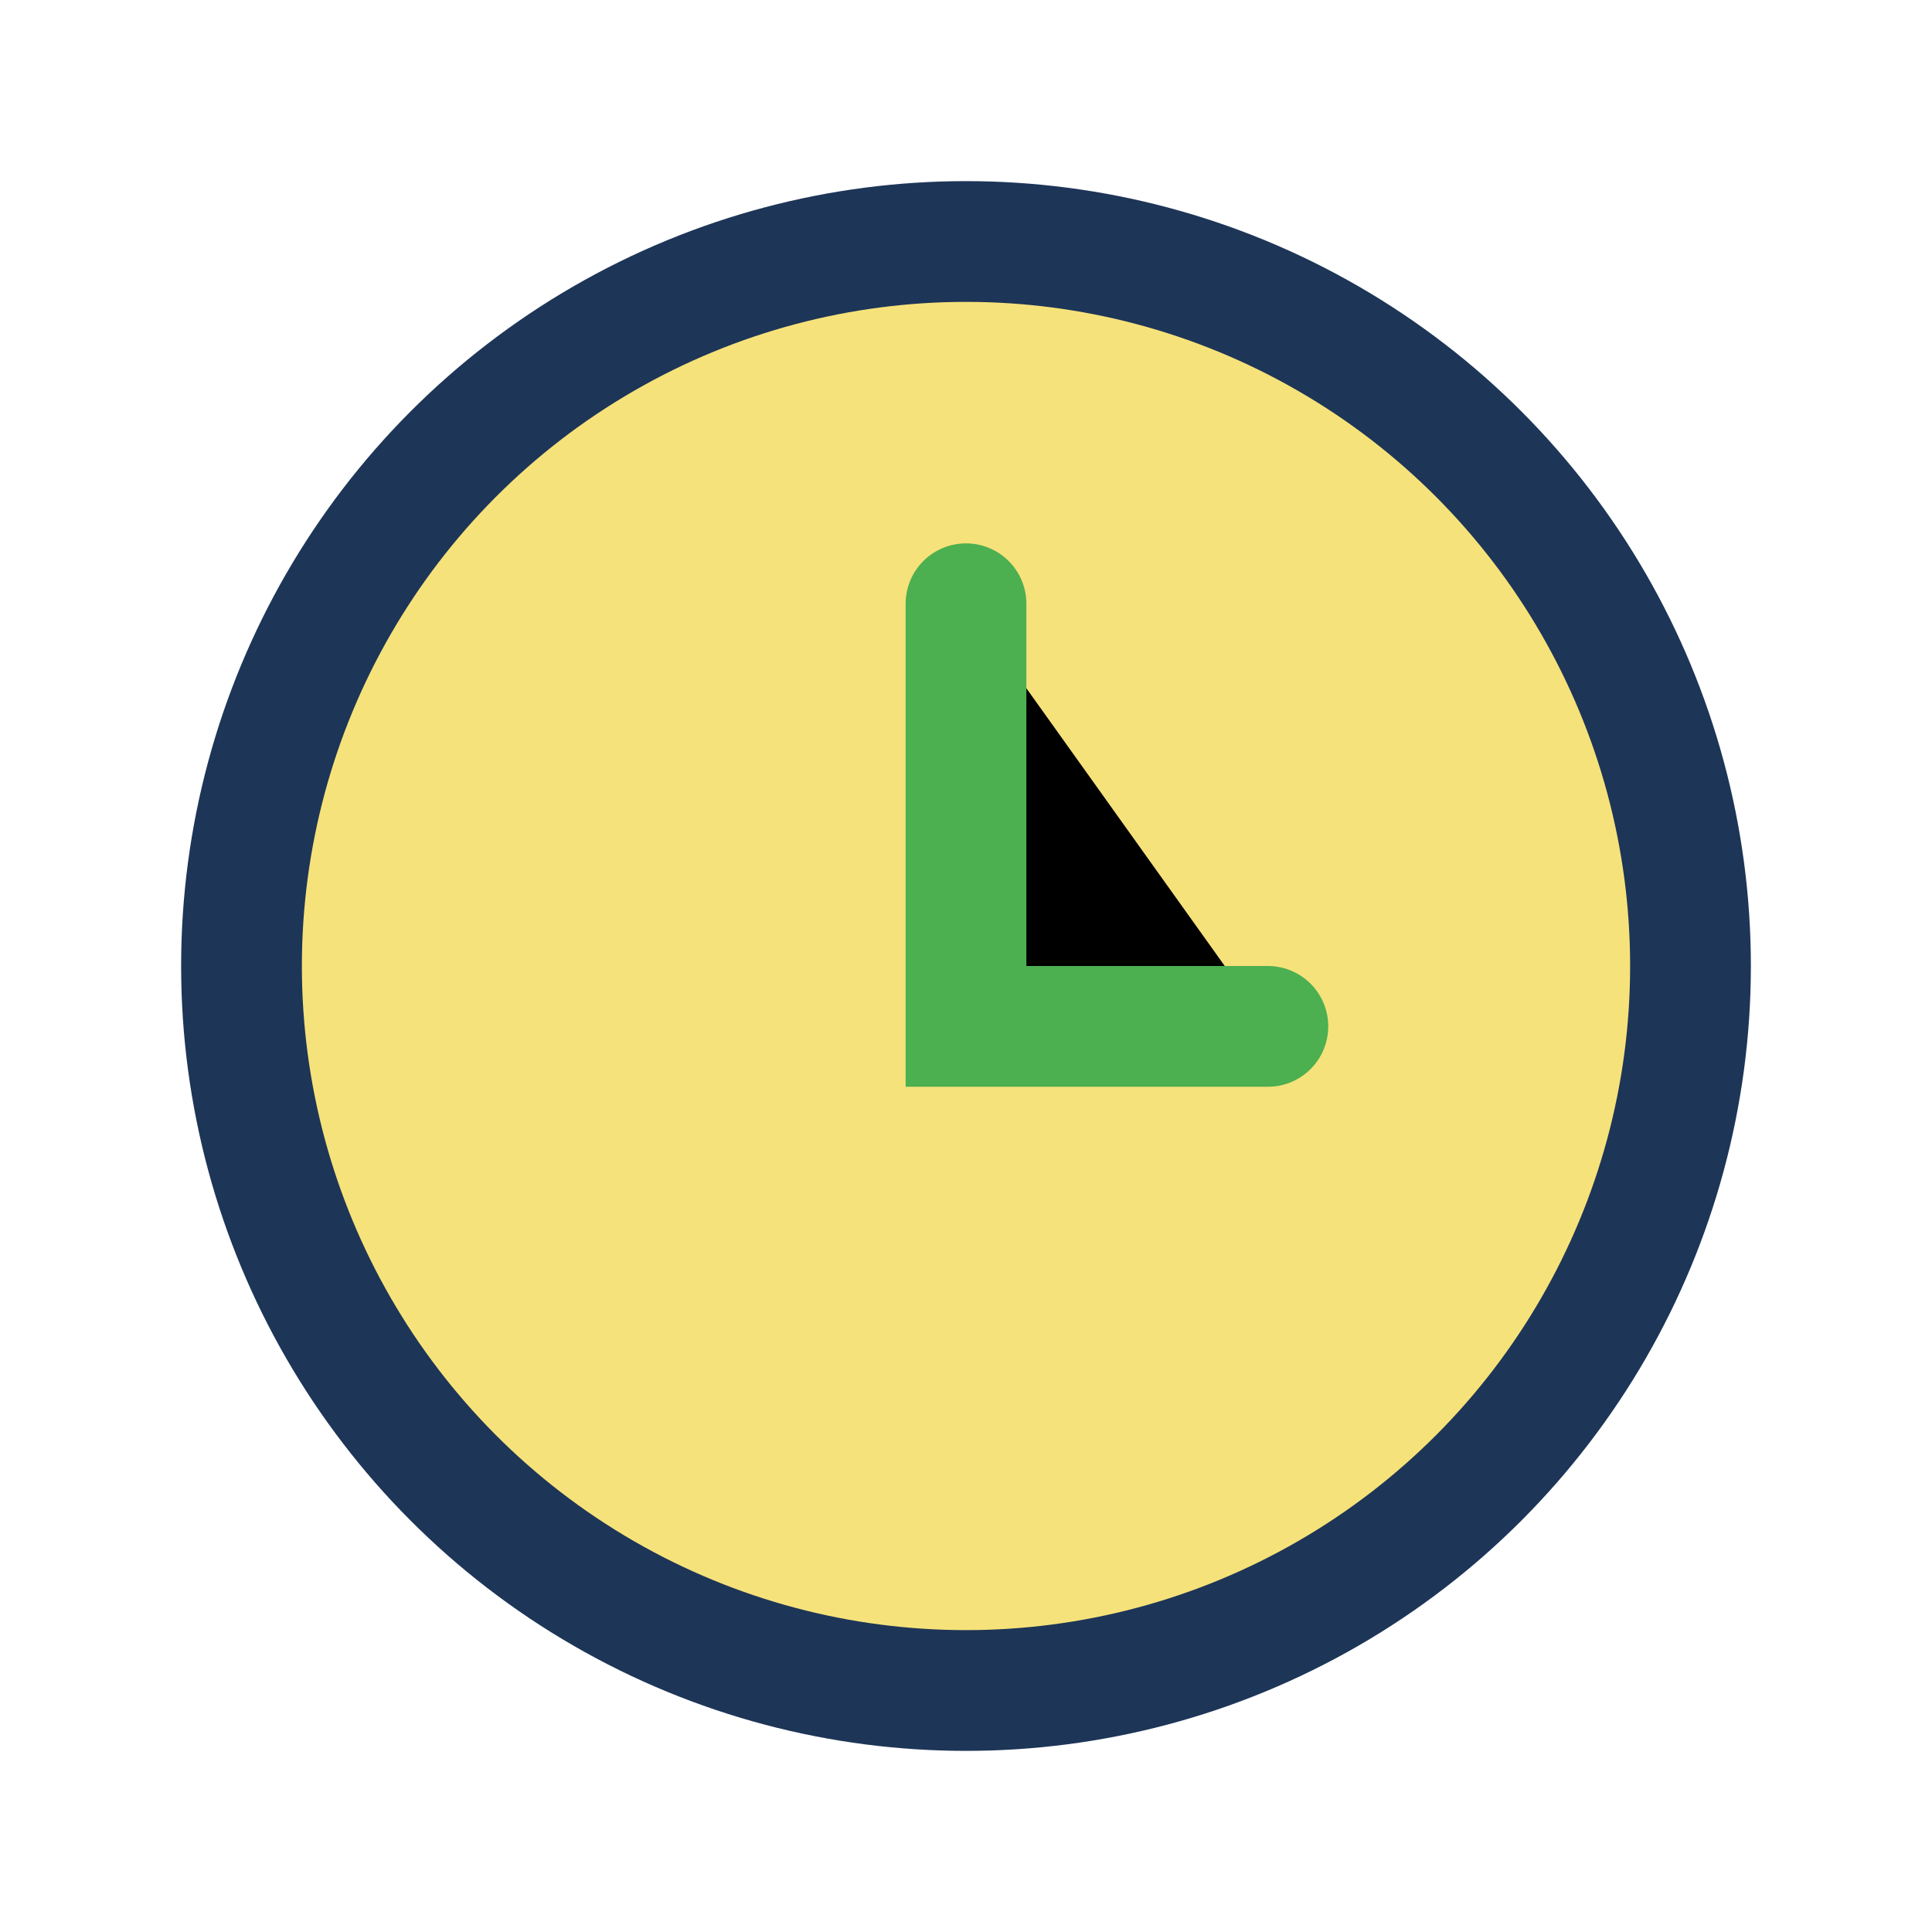
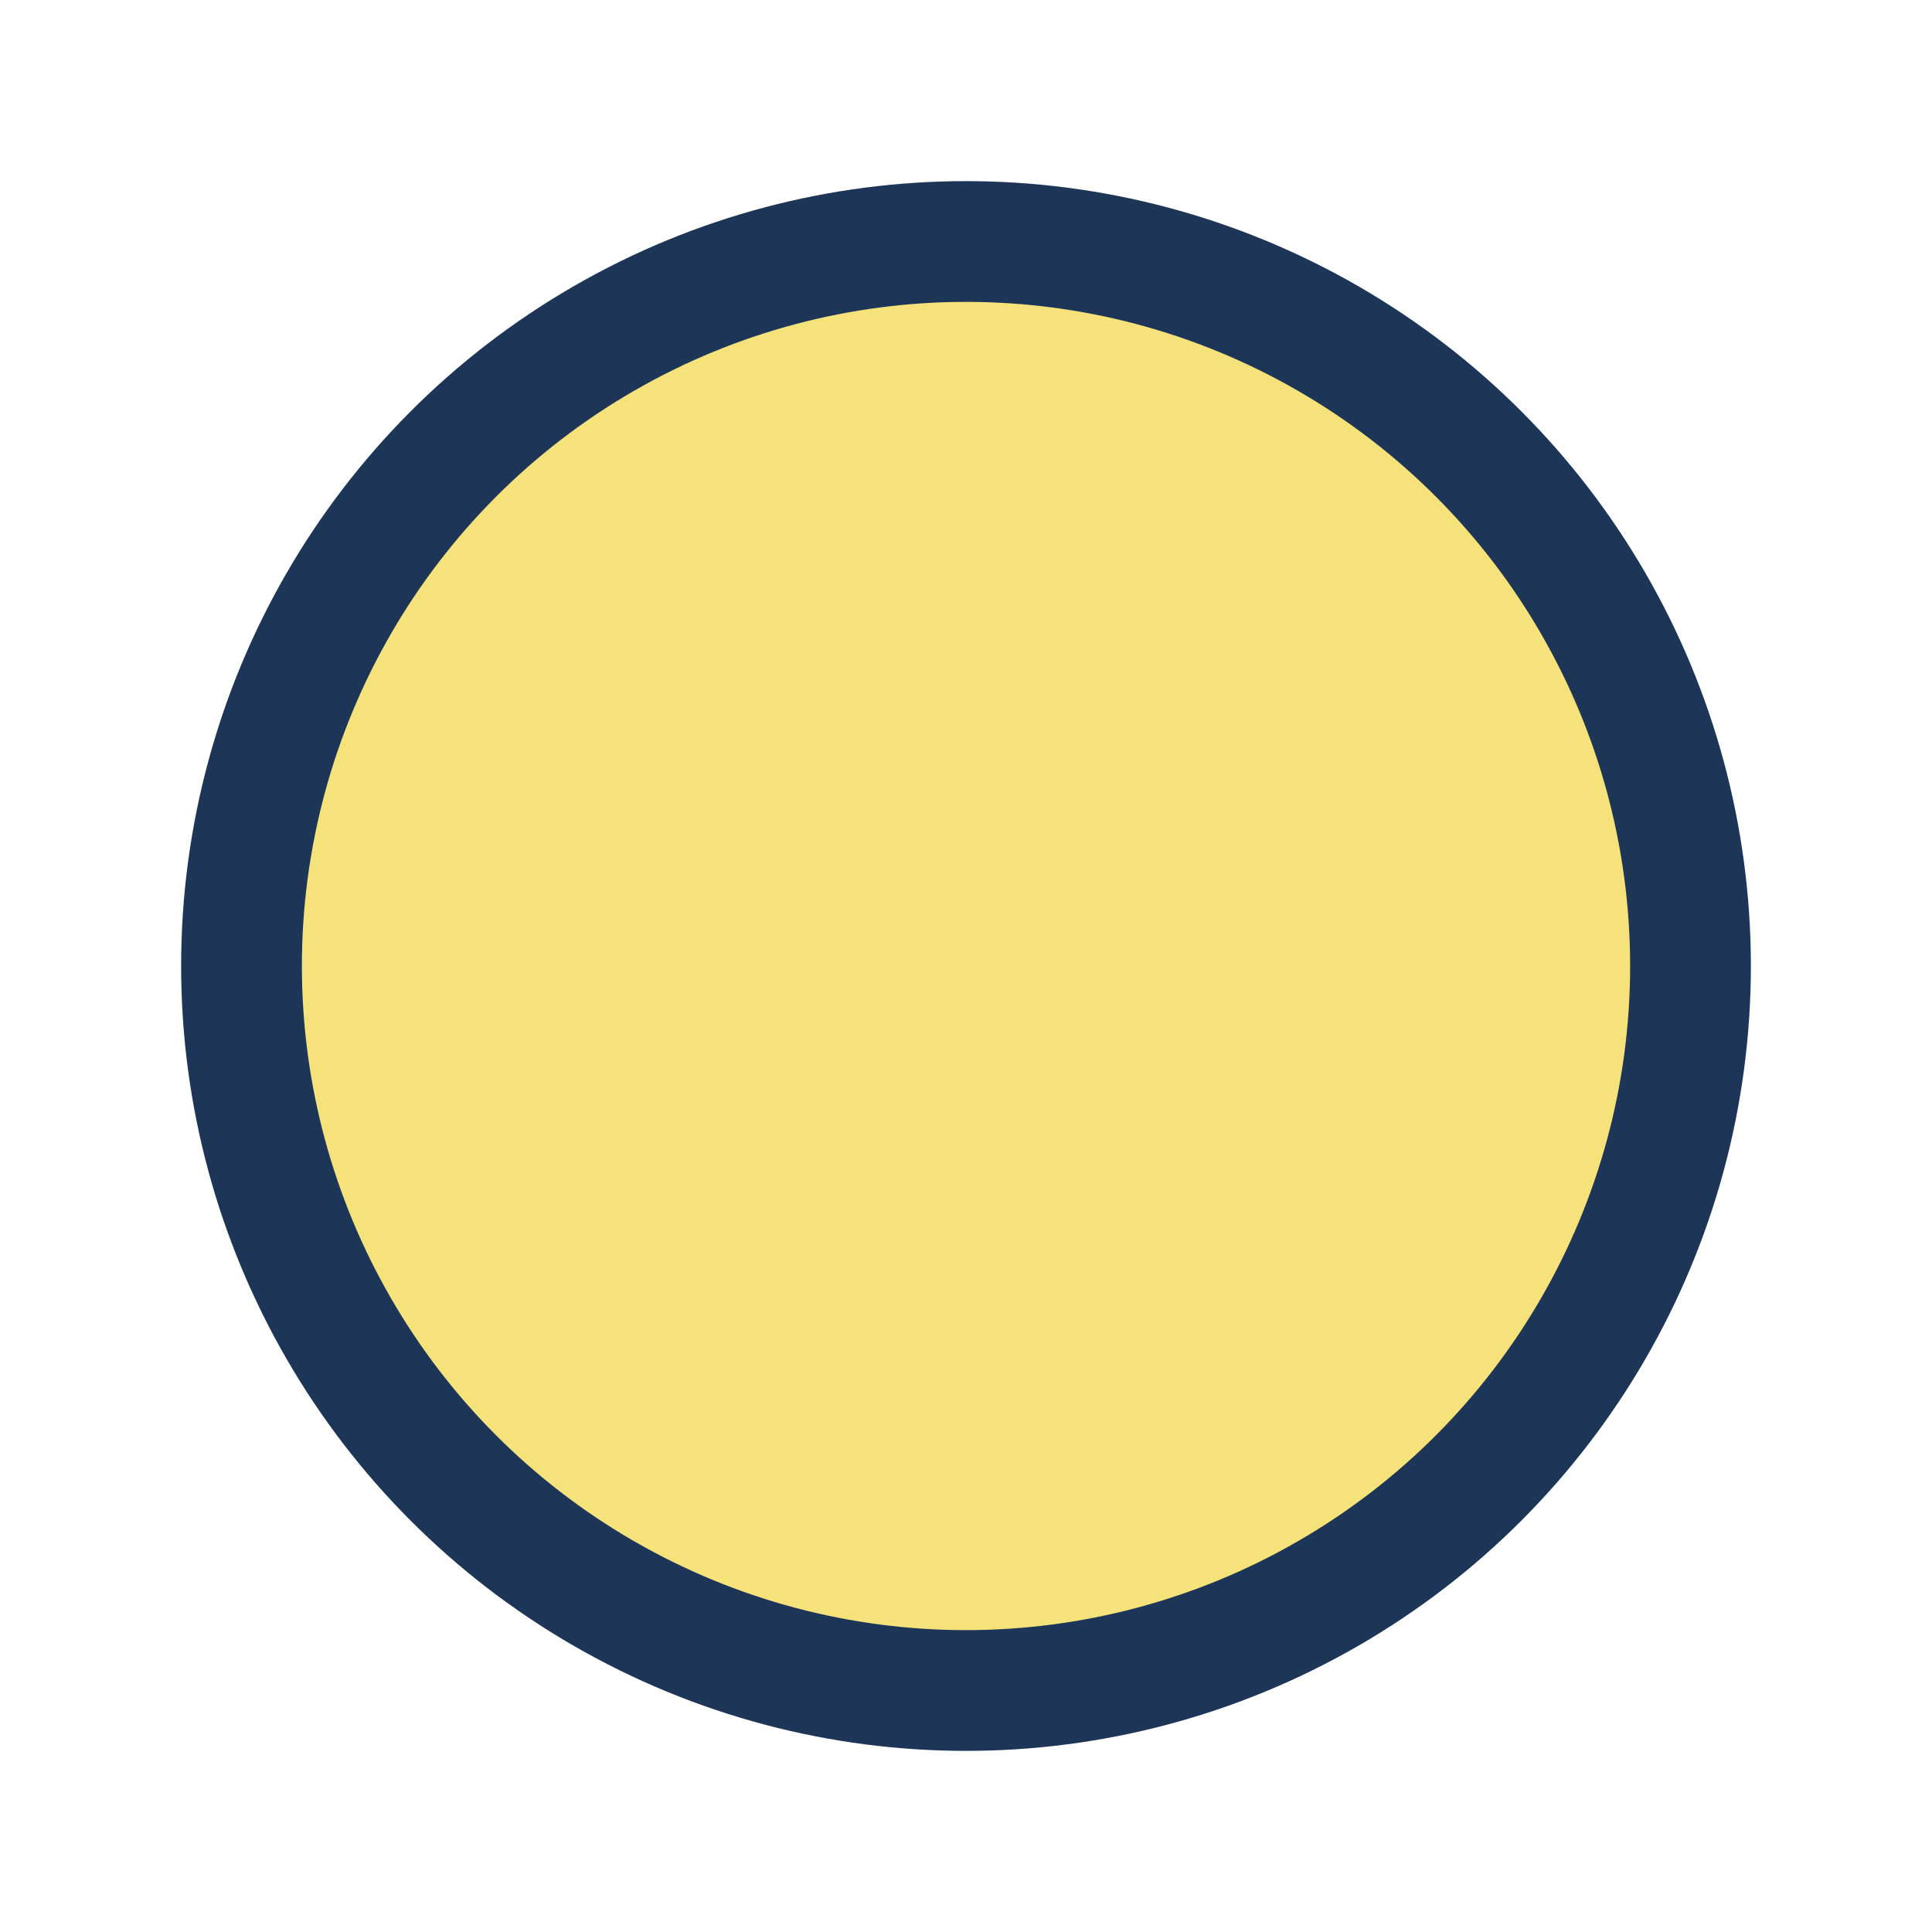
<svg xmlns="http://www.w3.org/2000/svg" width="32" height="32" viewBox="0 0 32 32">
  <circle cx="16" cy="16" r="12" fill="#F6E27A" stroke="#1D3557" stroke-width="2" />
-   <path d="M16 10v7h5" stroke="#4CAF50" stroke-width="2" stroke-linecap="round" />
</svg>